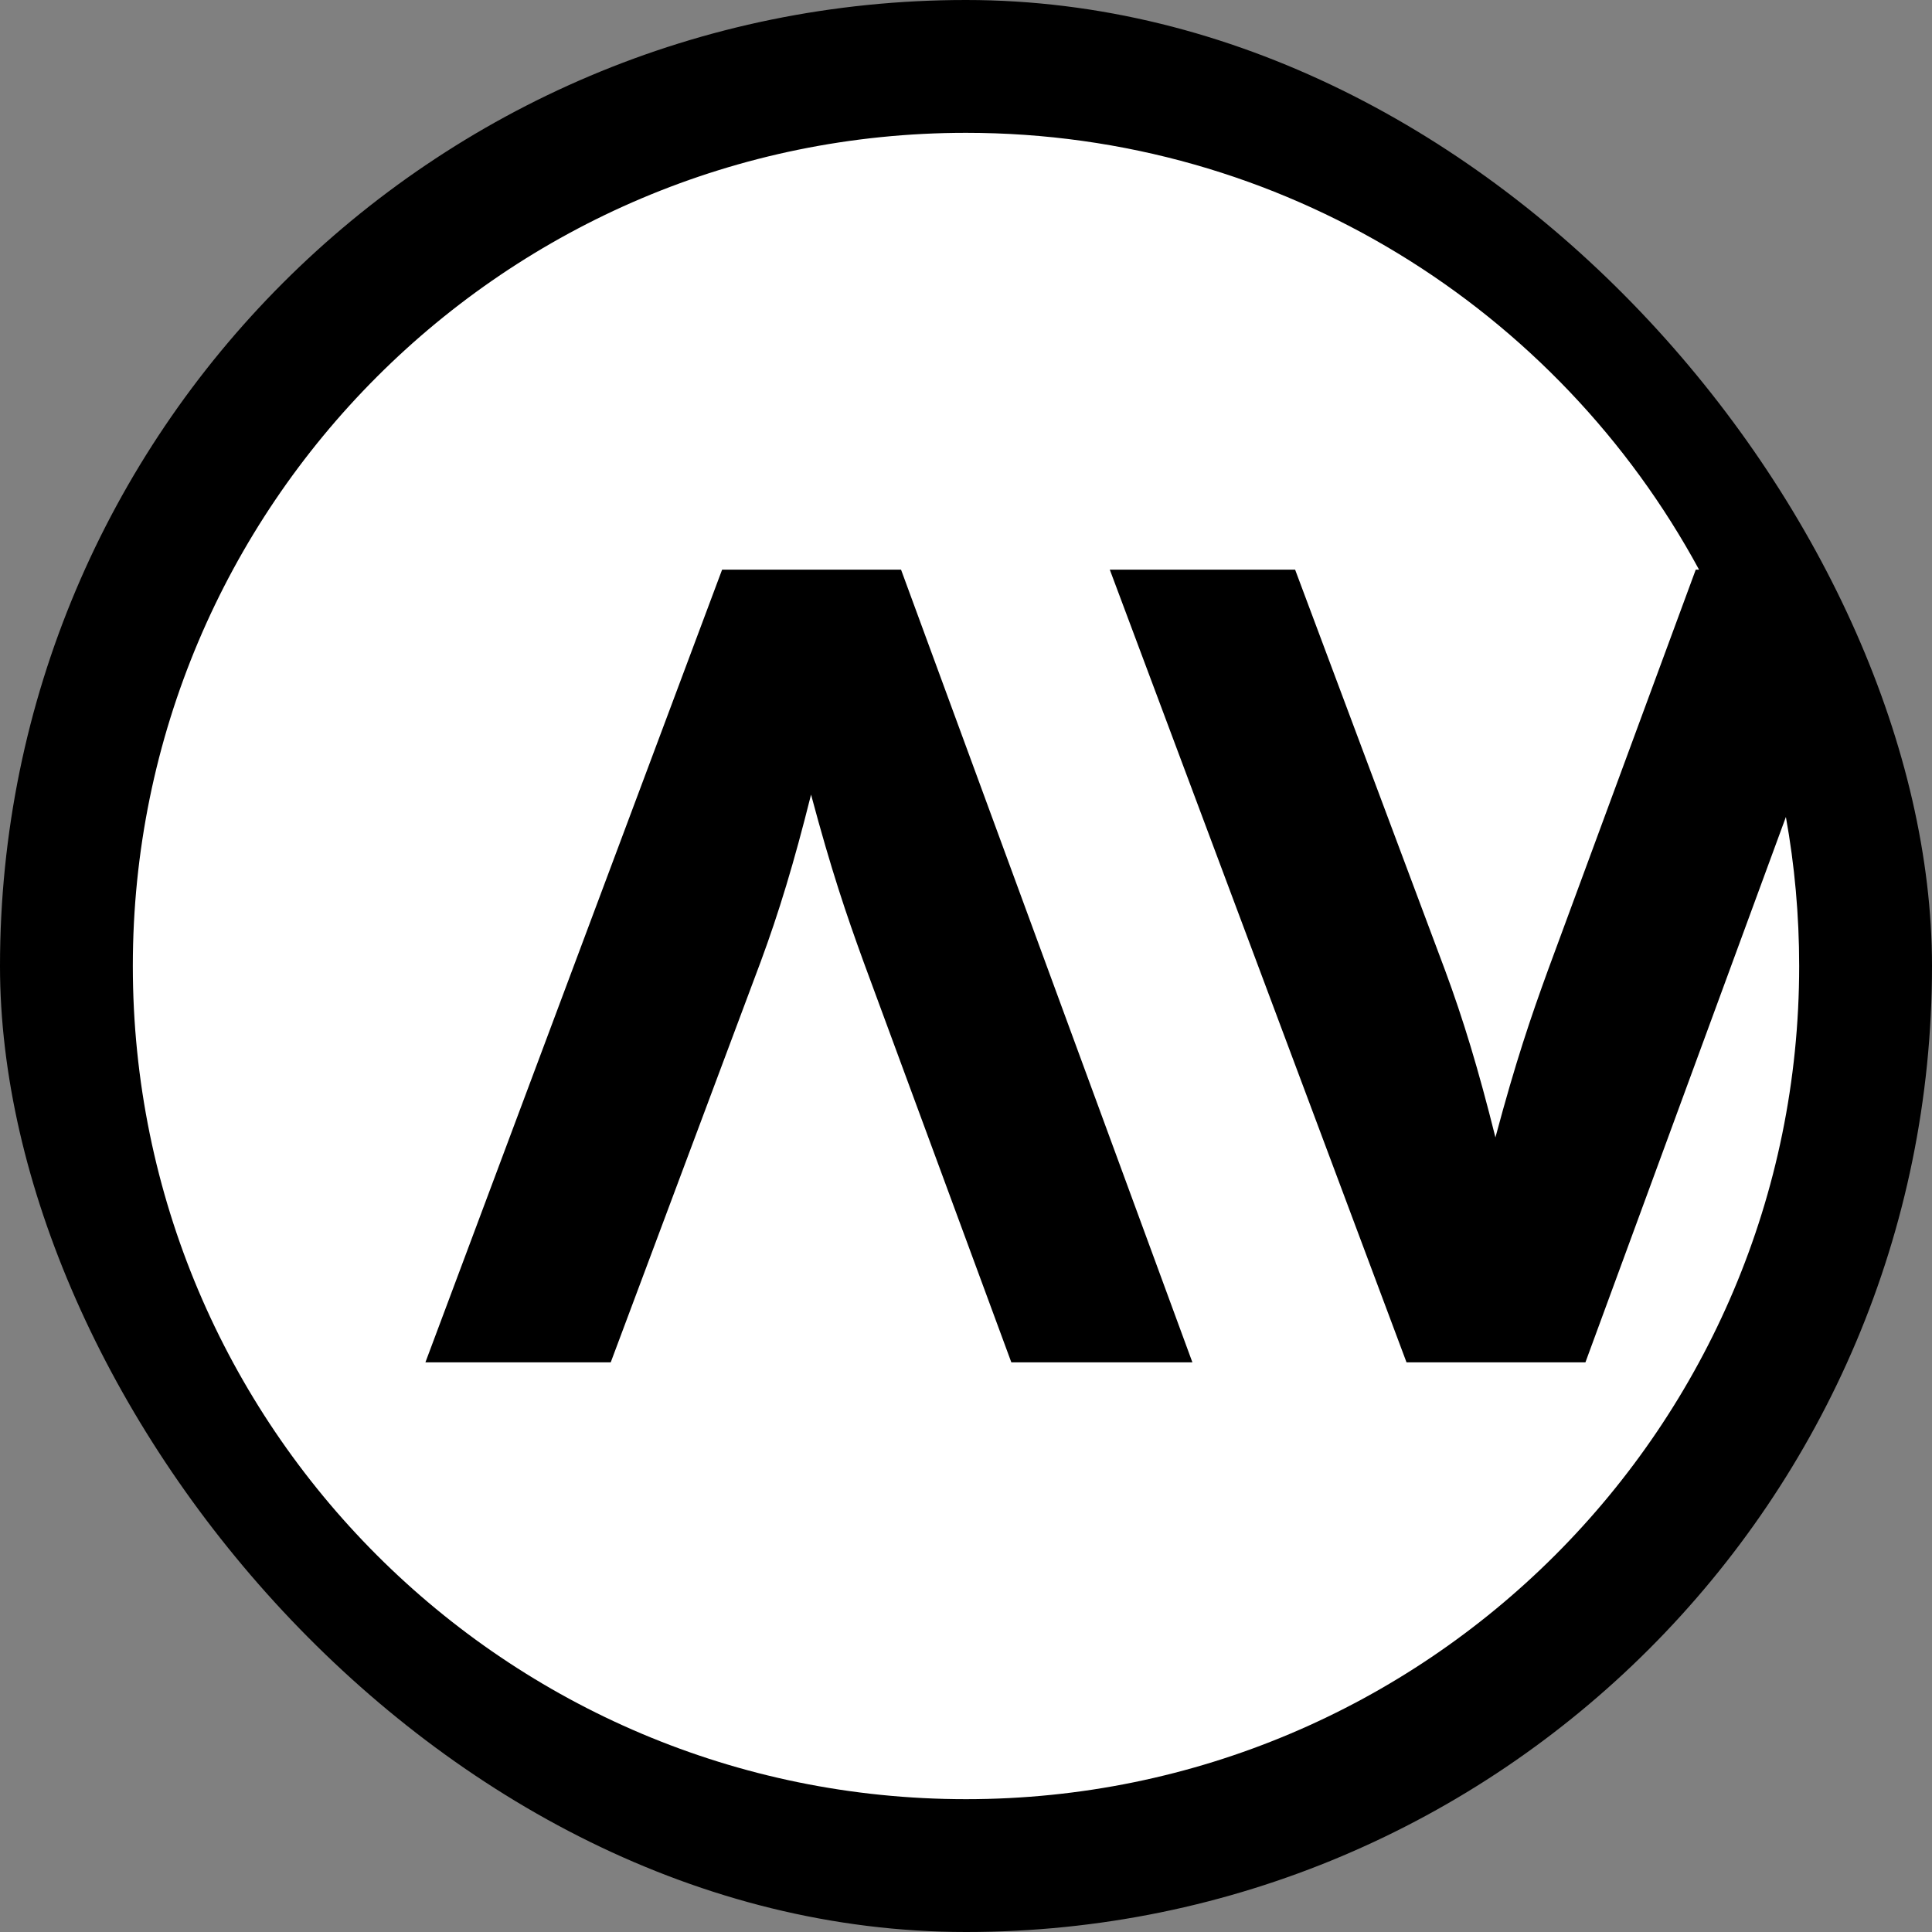
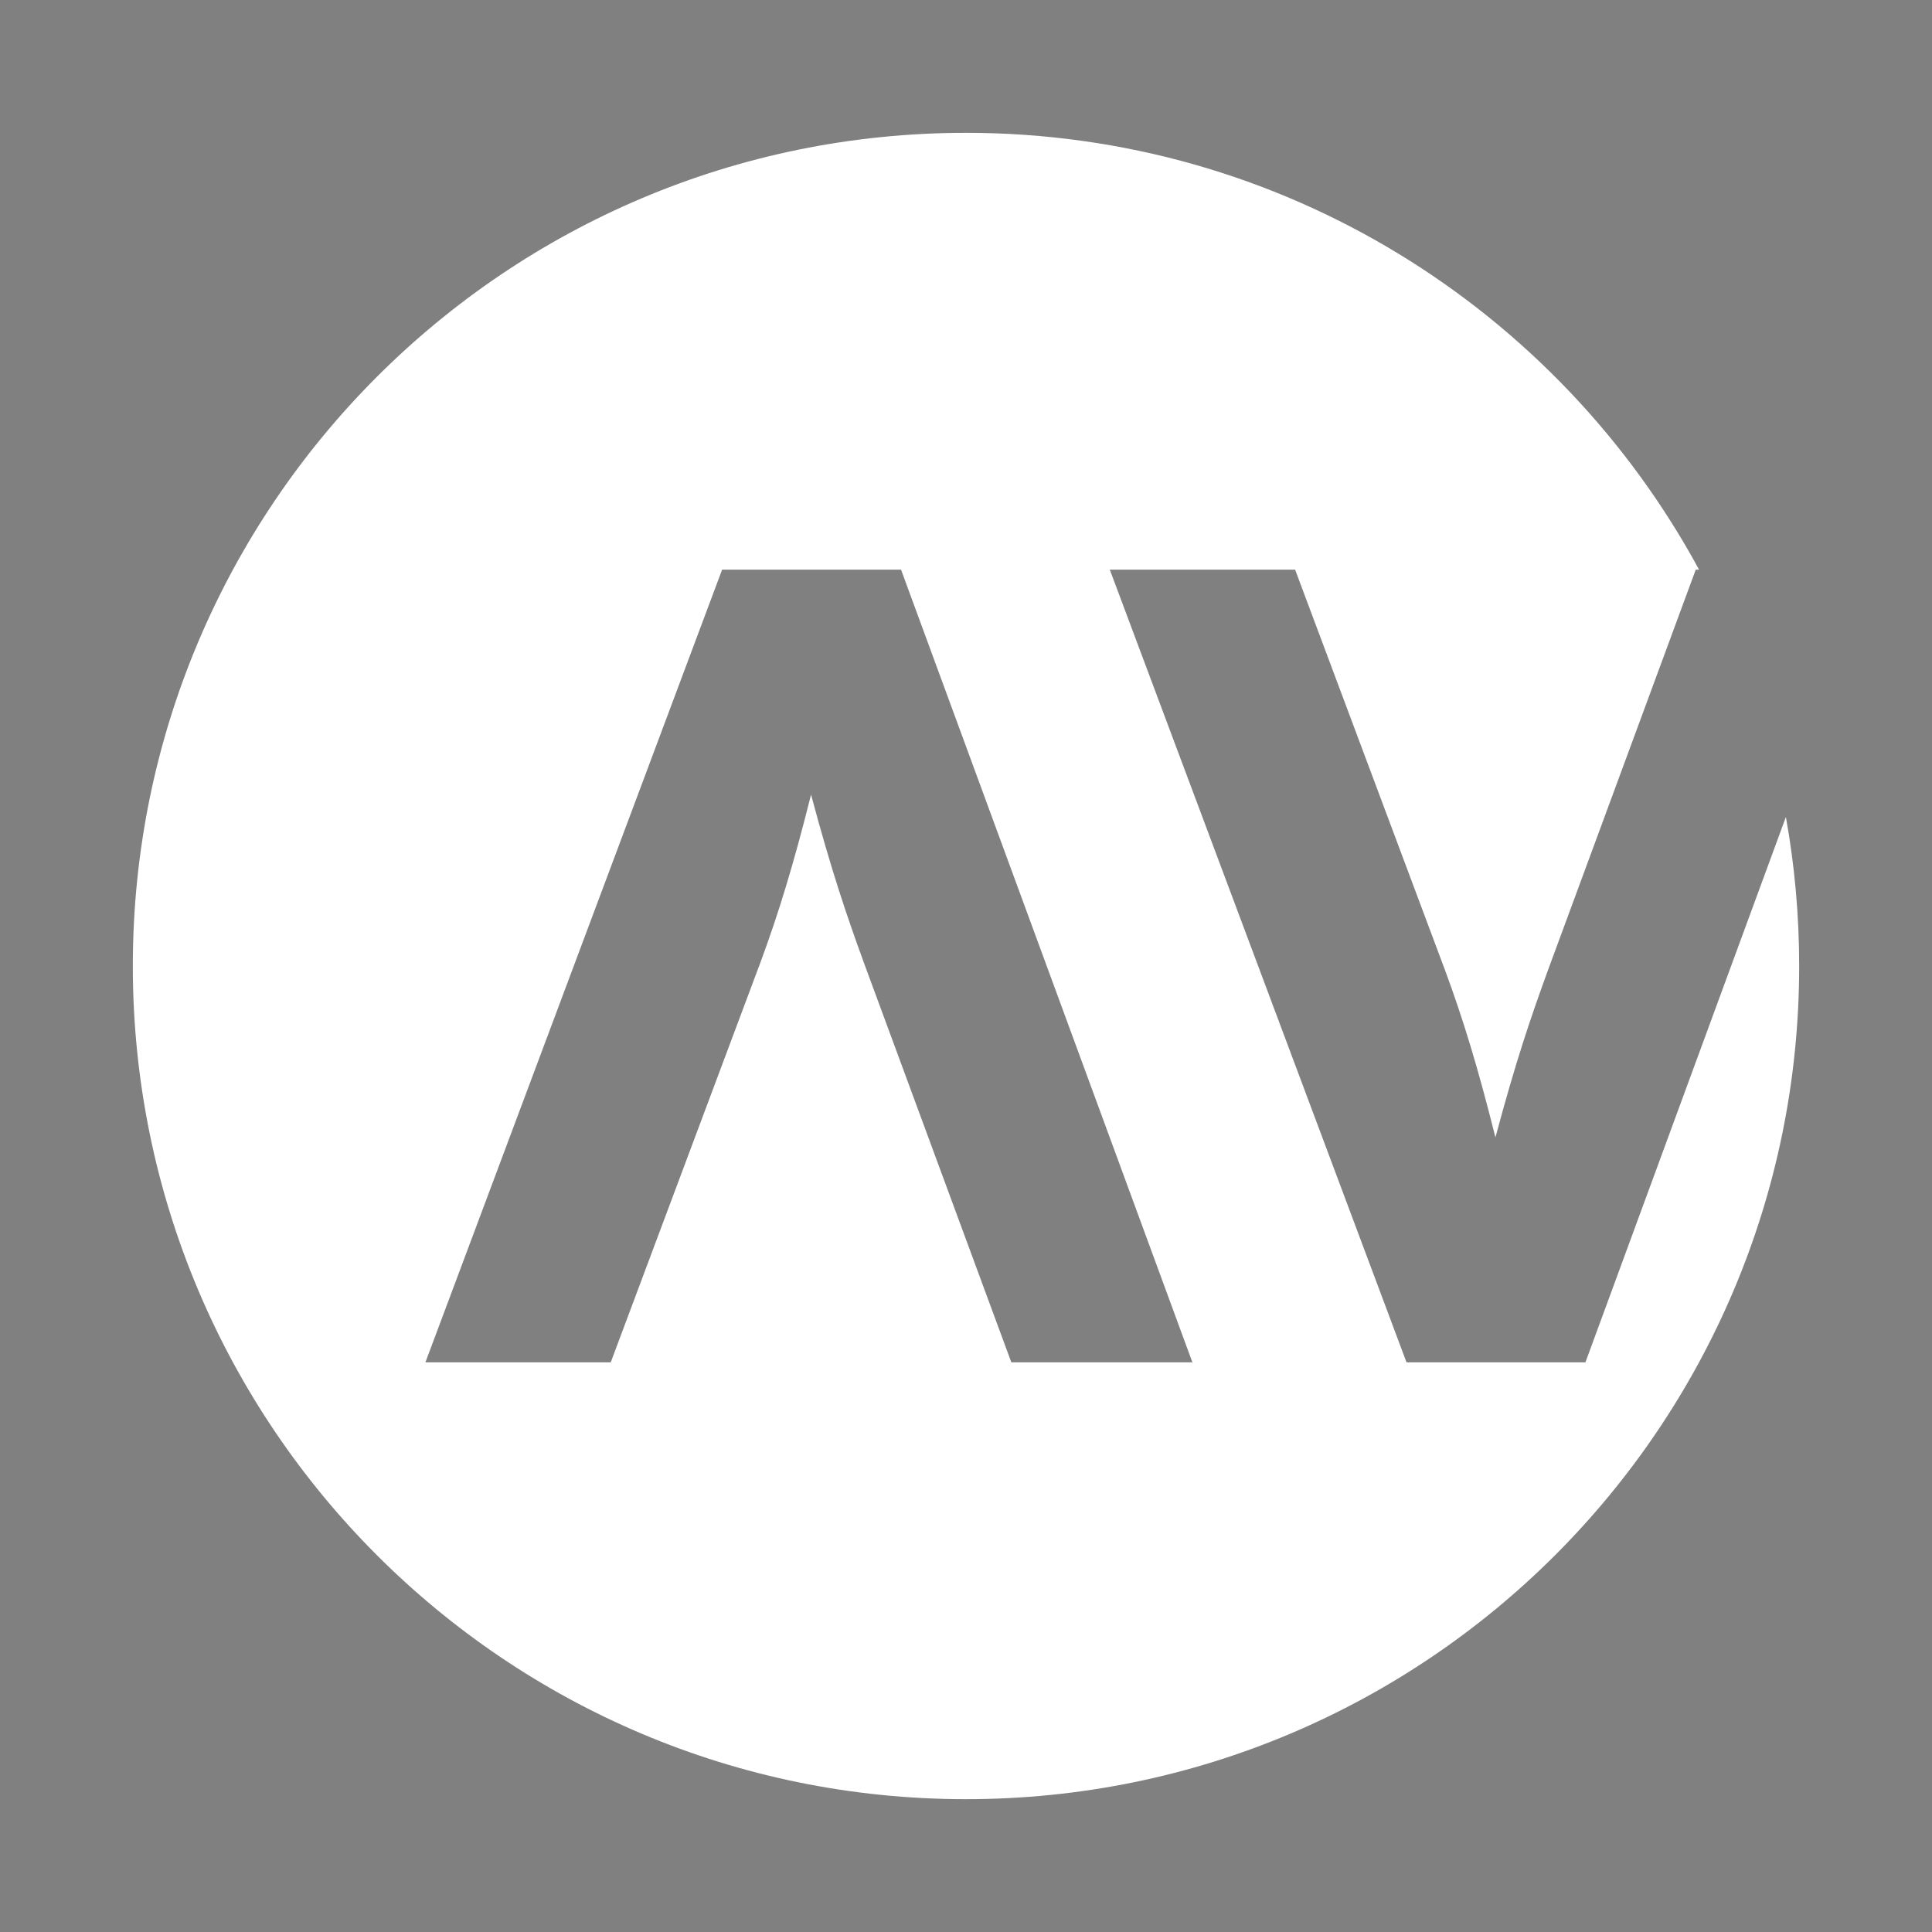
<svg xmlns="http://www.w3.org/2000/svg" width="64" height="64" viewBox="0 0 64 64" fill="none">
  <rect x="0" y="0" width="64" height="64" fill="#808080" stroke="none" />
-   <rect width="64" height="64" rx="32" fill="black" />
  <path fill-rule="evenodd" clip-rule="evenodd" d="M32 59.6C47.243 59.6 59.6 47.243 59.6 32C59.6 30.315 59.449 28.665 59.16 27.063L52.519 45.13H46.593L36.763 18.87H42.902L47.87 32.142C48.474 33.774 48.97 35.407 49.538 37.678C50.212 35.158 50.709 33.703 51.277 32.142L56.174 18.87H56.283C51.613 10.252 42.49 4.4 32 4.4C16.757 4.4 4.4 16.757 4.4 32C4.4 47.243 16.757 59.6 32 59.6ZM23.921 18.87L14.092 45.13H20.231L25.199 31.858C25.802 30.226 26.299 28.593 26.867 26.322C27.541 28.842 28.038 30.297 28.605 31.858L33.502 45.13H39.5L29.848 18.87H23.921Z" fill="white" />
</svg>